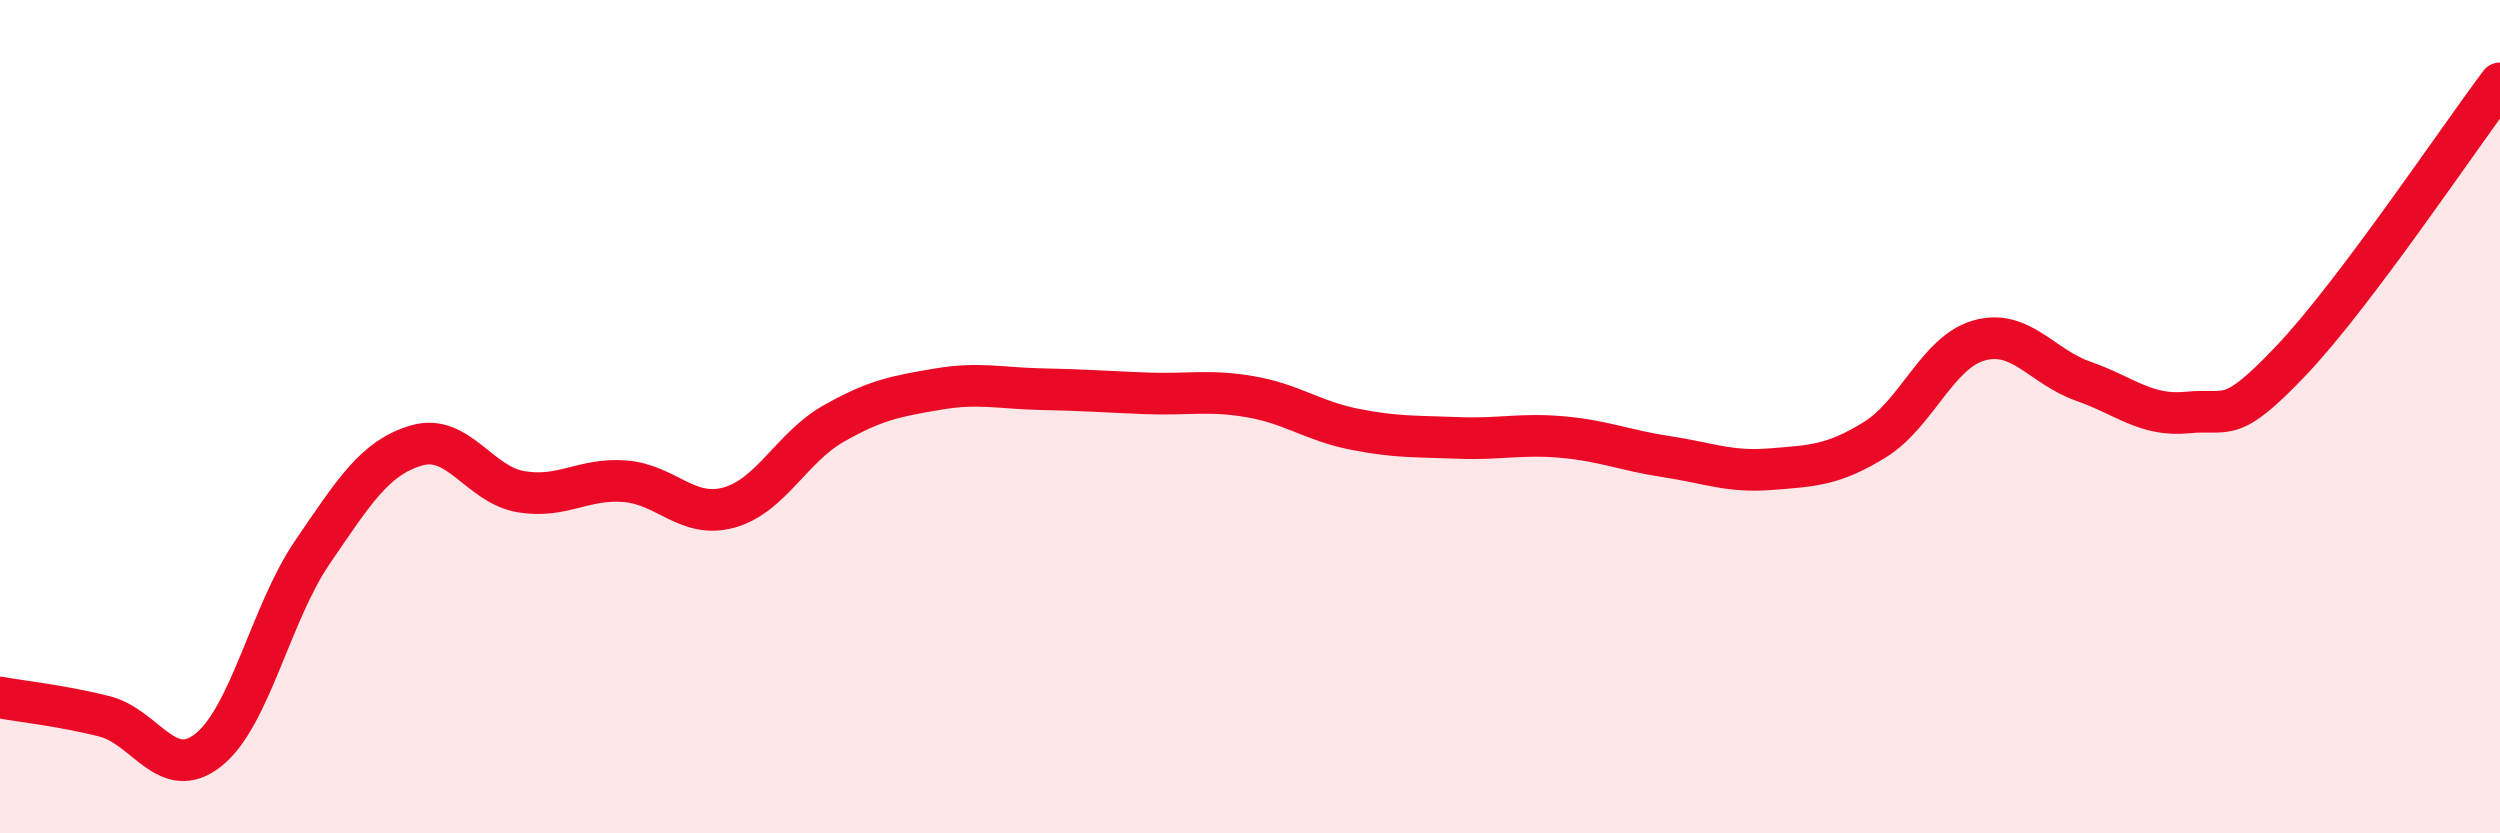
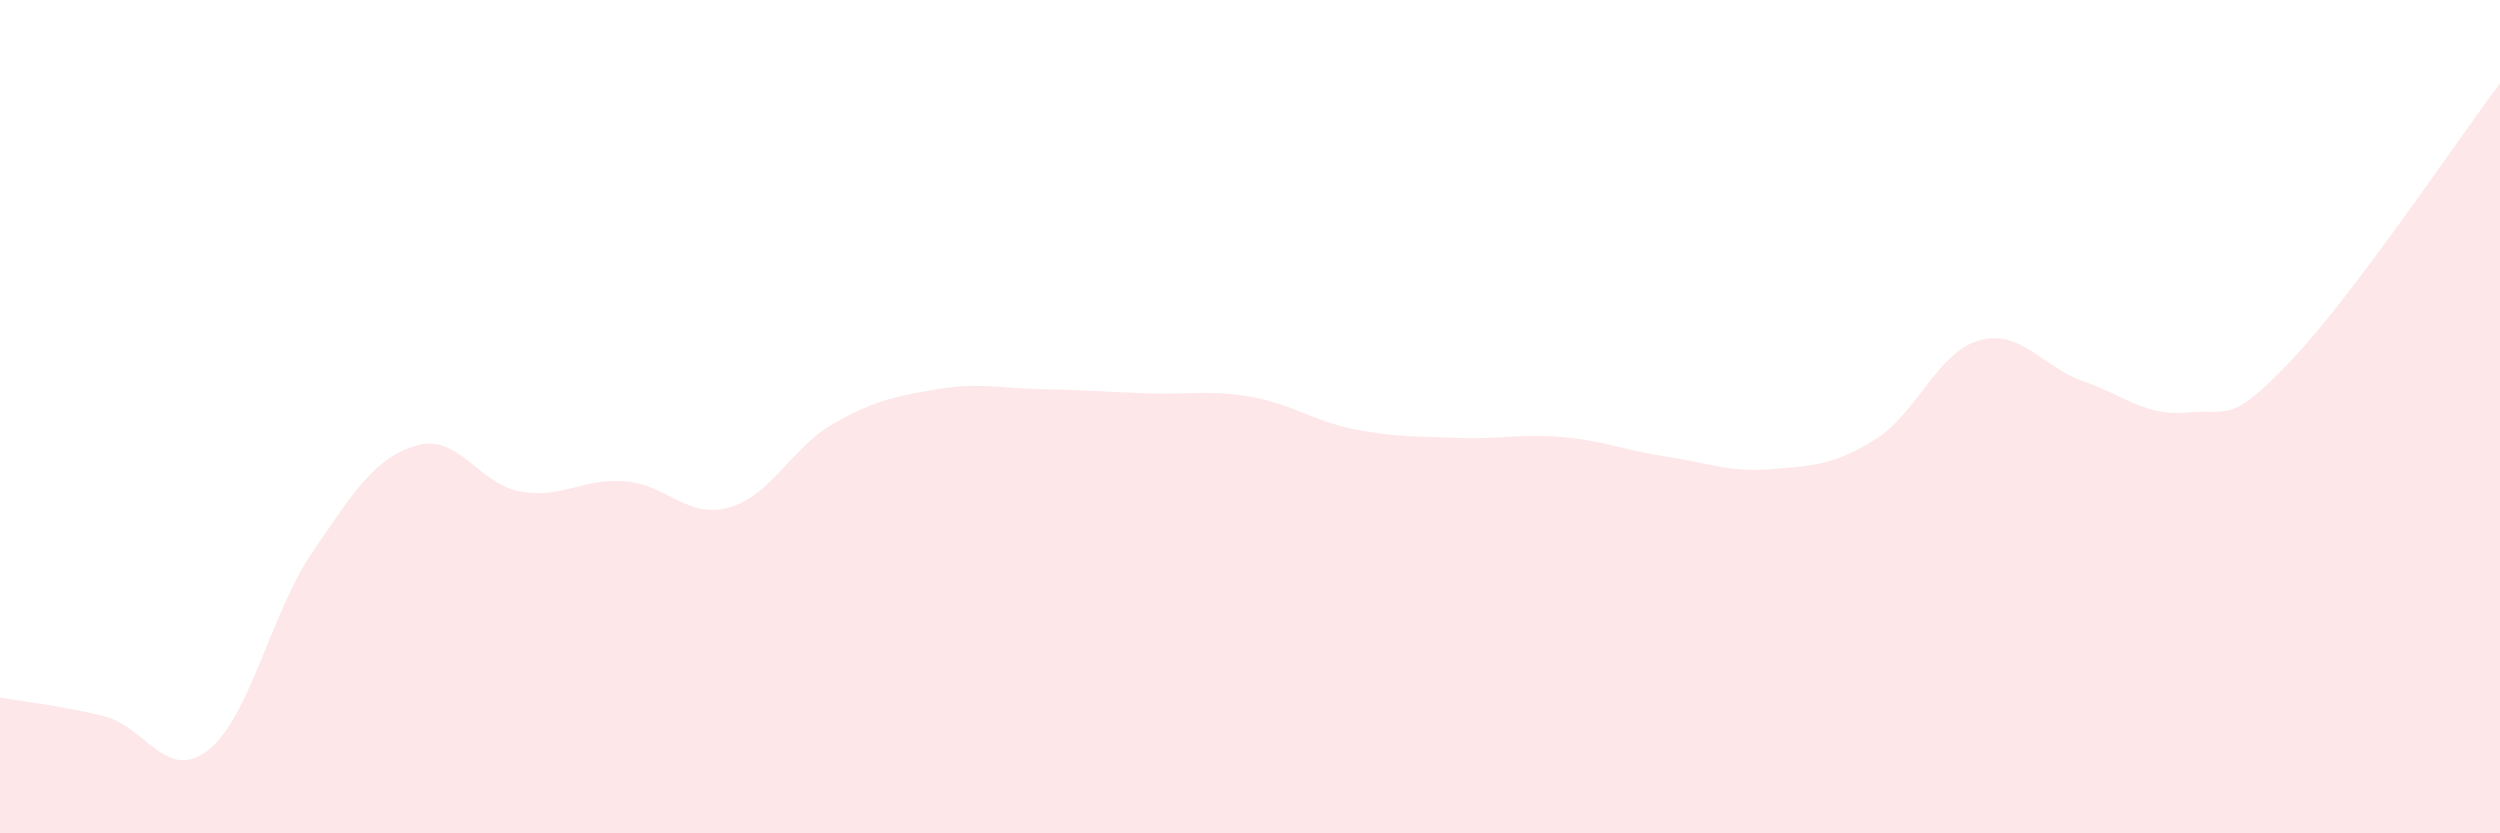
<svg xmlns="http://www.w3.org/2000/svg" width="60" height="20" viewBox="0 0 60 20">
  <path d="M 0,16.74 C 0.5,16.83 1.5,16.94 2.5,17.19 C 3.5,17.44 4,18.79 5,18 C 6,17.21 6.5,14.71 7.5,13.25 C 8.5,11.79 9,10.98 10,10.69 C 11,10.4 11.5,11.63 12.5,11.8 C 13.5,11.97 14,11.47 15,11.55 C 16,11.63 16.5,12.46 17.5,12.18 C 18.5,11.9 19,10.74 20,10.17 C 21,9.6 21.5,9.51 22.5,9.34 C 23.5,9.17 24,9.32 25,9.34 C 26,9.36 26.5,9.4 27.5,9.44 C 28.5,9.48 29,9.35 30,9.52 C 31,9.69 31.5,10.1 32.5,10.3 C 33.5,10.5 34,10.47 35,10.51 C 36,10.55 36.5,10.4 37.5,10.49 C 38.5,10.58 39,10.81 40,10.96 C 41,11.11 41.5,11.34 42.5,11.26 C 43.5,11.18 44,11.17 45,10.55 C 46,9.93 46.5,8.45 47.5,8.17 C 48.5,7.89 49,8.8 50,9.15 C 51,9.5 51.5,10 52.5,9.9 C 53.5,9.8 53.5,10.22 55,8.64 C 56.5,7.06 59,3.33 60,2L60 20L0 20Z" fill="#EB0A25" opacity="0.1" stroke-linecap="round" stroke-linejoin="round" />
-   <path d="M 0,16.74 C 0.5,16.83 1.5,16.94 2.5,17.19 C 3.5,17.44 4,18.79 5,18 C 6,17.21 6.5,14.71 7.5,13.25 C 8.5,11.79 9,10.98 10,10.69 C 11,10.4 11.5,11.63 12.5,11.8 C 13.5,11.97 14,11.47 15,11.55 C 16,11.63 16.5,12.46 17.5,12.18 C 18.5,11.9 19,10.74 20,10.17 C 21,9.6 21.5,9.51 22.5,9.34 C 23.5,9.17 24,9.32 25,9.34 C 26,9.36 26.5,9.4 27.5,9.44 C 28.5,9.48 29,9.35 30,9.52 C 31,9.69 31.5,10.1 32.5,10.3 C 33.5,10.5 34,10.47 35,10.51 C 36,10.55 36.5,10.4 37.5,10.49 C 38.5,10.58 39,10.81 40,10.96 C 41,11.11 41.5,11.34 42.5,11.26 C 43.5,11.18 44,11.17 45,10.55 C 46,9.93 46.5,8.45 47.5,8.17 C 48.5,7.89 49,8.8 50,9.15 C 51,9.5 51.5,10 52.5,9.9 C 53.5,9.8 53.5,10.22 55,8.64 C 56.5,7.06 59,3.33 60,2" stroke="#EB0A25" stroke-width="1" fill="none" stroke-linecap="round" stroke-linejoin="round" />
</svg>